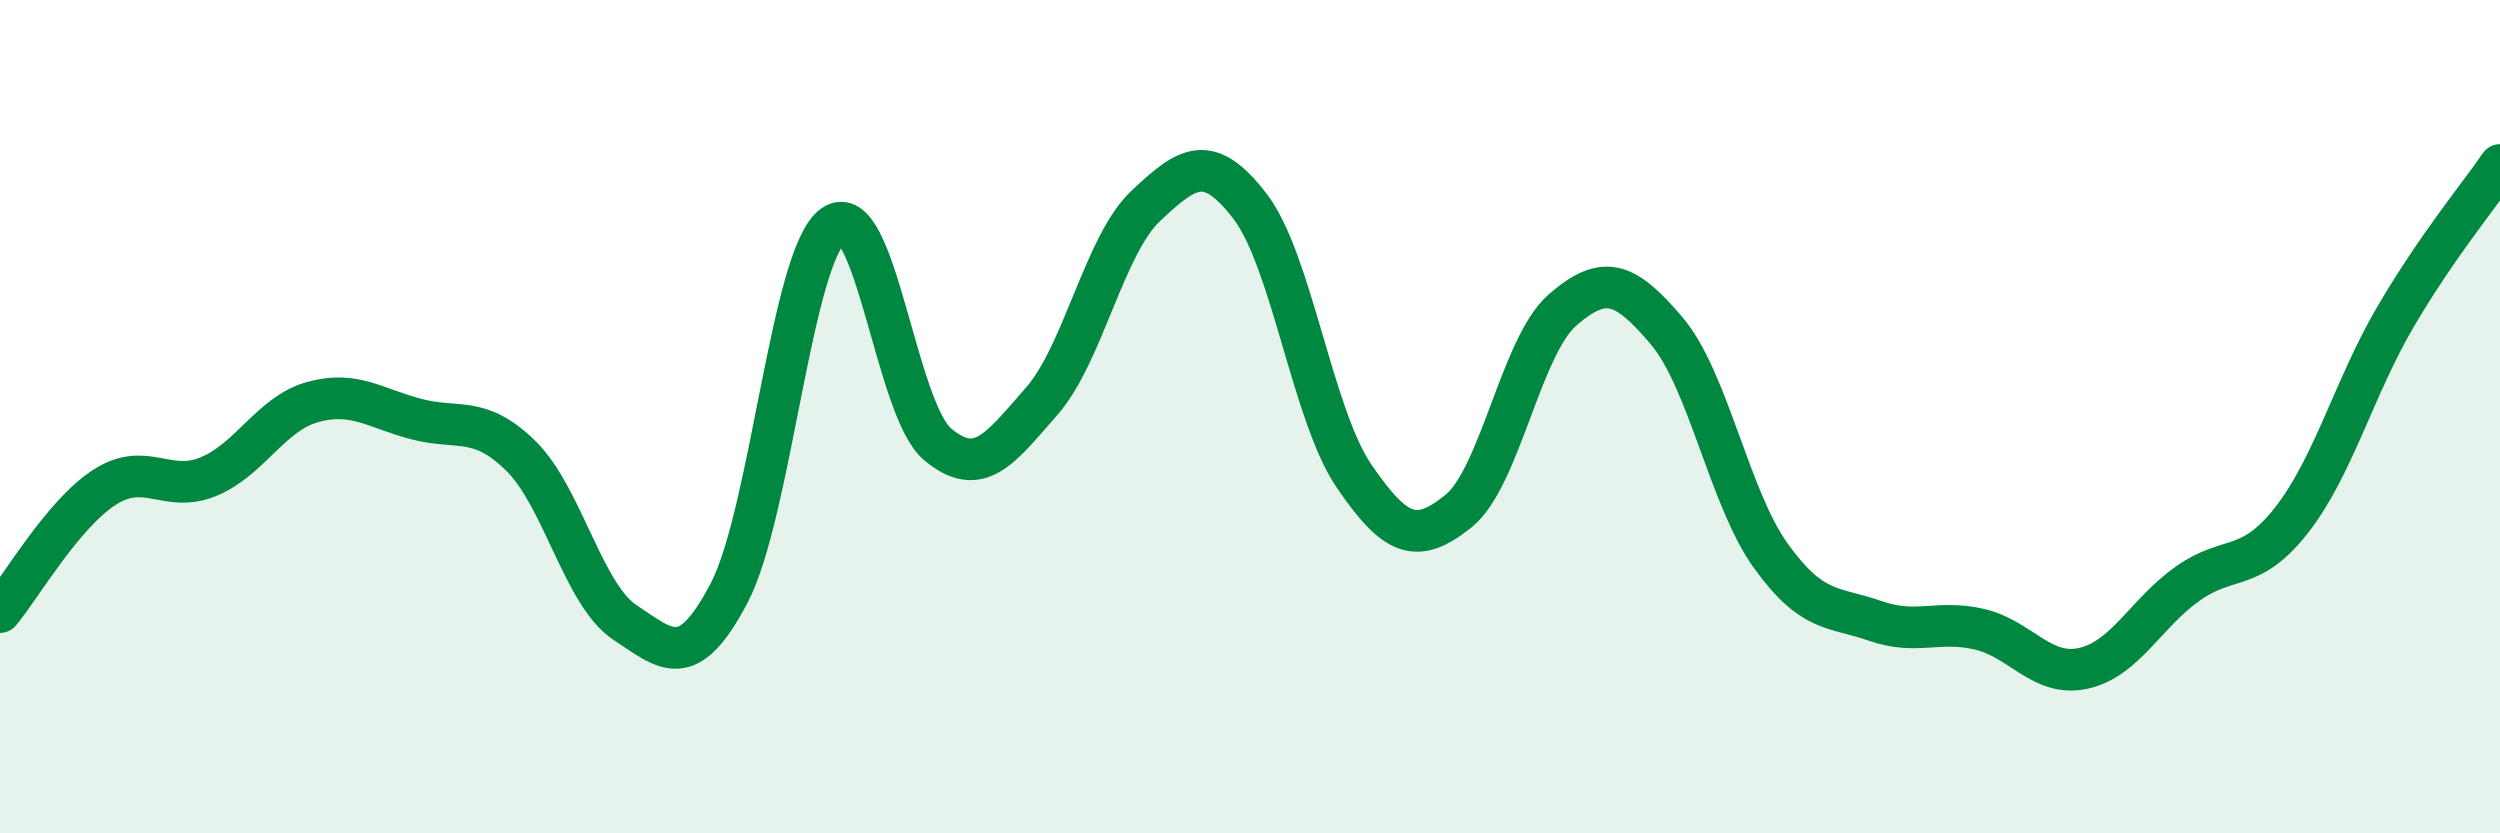
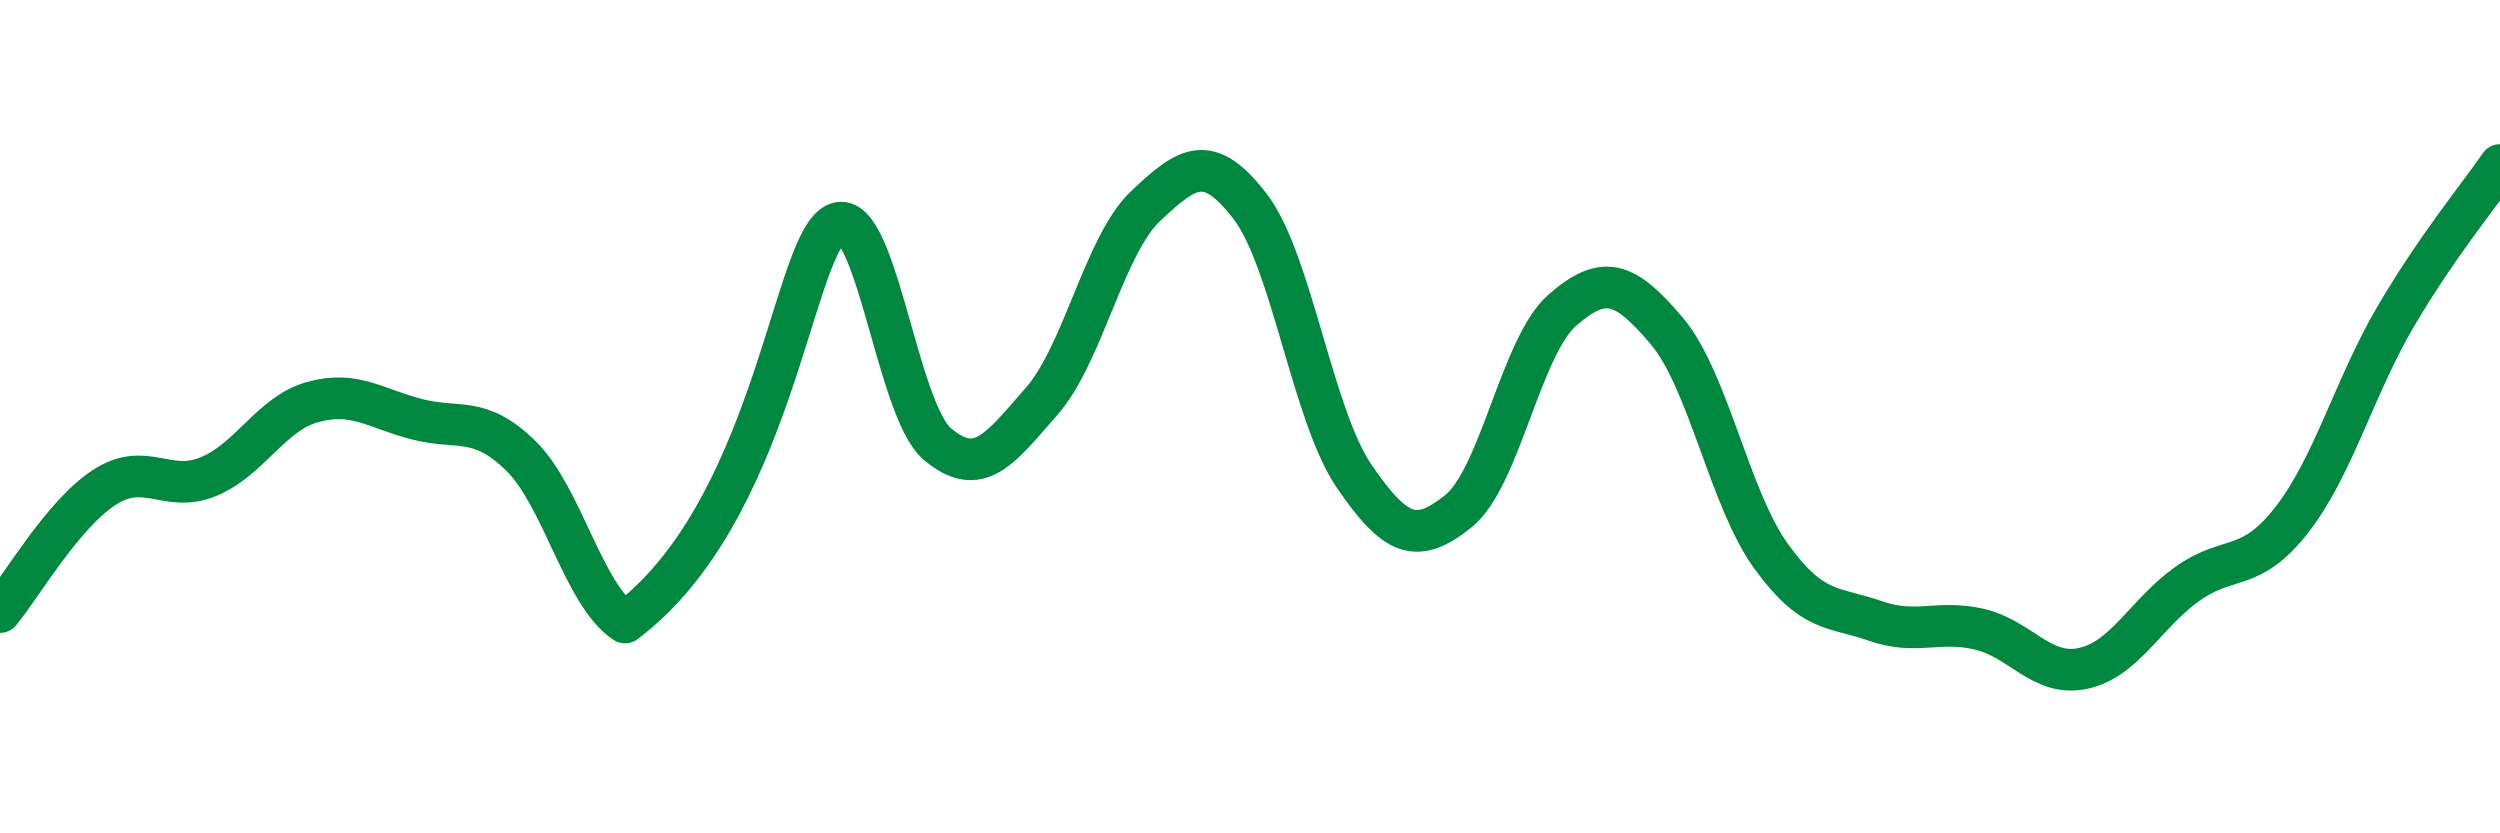
<svg xmlns="http://www.w3.org/2000/svg" width="60" height="20" viewBox="0 0 60 20">
-   <path d="M 0,14.69 C 0.5,14.09 1.5,12.35 2.5,11.7 C 3.5,11.05 4,11.85 5,11.44 C 6,11.03 6.5,9.93 7.5,9.65 C 8.5,9.37 9,9.8 10,10.06 C 11,10.32 11.5,9.96 12.5,10.94 C 13.5,11.92 14,14.28 15,14.94 C 16,15.6 16.5,16.14 17.5,14.23 C 18.5,12.32 19,6.12 20,5.41 C 21,4.7 21.5,9.82 22.5,10.66 C 23.5,11.5 24,10.77 25,9.63 C 26,8.49 26.5,5.88 27.5,4.94 C 28.5,4 29,3.65 30,4.95 C 31,6.25 31.5,9.97 32.5,11.43 C 33.5,12.89 34,13.07 35,12.27 C 36,11.47 36.5,8.31 37.5,7.44 C 38.5,6.57 39,6.76 40,7.94 C 41,9.12 41.5,11.95 42.5,13.34 C 43.5,14.73 44,14.55 45,14.9 C 46,15.25 46.5,14.87 47.5,15.1 C 48.5,15.33 49,16.26 50,16.04 C 51,15.82 51.5,14.72 52.5,14.01 C 53.5,13.3 54,13.76 55,12.48 C 56,11.2 56.5,9.29 57.5,7.59 C 58.5,5.89 59.5,4.69 60,3.96L60 20L0 20Z" fill="#008740" opacity="0.1" stroke-linecap="round" stroke-linejoin="round" />
-   <path d="M 0,14.69 C 0.5,14.09 1.5,12.35 2.5,11.7 C 3.5,11.05 4,11.85 5,11.44 C 6,11.03 6.5,9.93 7.5,9.65 C 8.5,9.37 9,9.8 10,10.06 C 11,10.32 11.5,9.96 12.5,10.94 C 13.5,11.92 14,14.28 15,14.94 C 16,15.6 16.5,16.14 17.5,14.23 C 18.5,12.32 19,6.12 20,5.41 C 21,4.7 21.5,9.82 22.5,10.66 C 23.5,11.5 24,10.77 25,9.63 C 26,8.49 26.5,5.88 27.5,4.94 C 28.5,4 29,3.65 30,4.95 C 31,6.25 31.5,9.97 32.5,11.43 C 33.5,12.89 34,13.07 35,12.27 C 36,11.47 36.5,8.31 37.5,7.44 C 38.5,6.57 39,6.76 40,7.94 C 41,9.12 41.5,11.95 42.5,13.34 C 43.5,14.73 44,14.55 45,14.9 C 46,15.25 46.5,14.87 47.5,15.1 C 48.5,15.33 49,16.26 50,16.04 C 51,15.82 51.5,14.72 52.5,14.01 C 53.5,13.3 54,13.76 55,12.48 C 56,11.2 56.5,9.29 57.5,7.59 C 58.5,5.89 59.5,4.69 60,3.96" stroke="#008740" stroke-width="1" fill="none" stroke-linecap="round" stroke-linejoin="round" />
+   <path d="M 0,14.69 C 0.5,14.09 1.5,12.35 2.5,11.7 C 3.5,11.05 4,11.85 5,11.44 C 6,11.03 6.5,9.93 7.5,9.65 C 8.5,9.37 9,9.8 10,10.06 C 11,10.32 11.5,9.96 12.5,10.94 C 13.5,11.92 14,14.28 15,14.94 C 18.5,12.32 19,6.12 20,5.41 C 21,4.7 21.5,9.82 22.5,10.66 C 23.5,11.5 24,10.77 25,9.63 C 26,8.49 26.5,5.88 27.5,4.94 C 28.5,4 29,3.65 30,4.95 C 31,6.25 31.5,9.97 32.5,11.43 C 33.5,12.89 34,13.07 35,12.27 C 36,11.47 36.5,8.31 37.5,7.44 C 38.5,6.57 39,6.76 40,7.94 C 41,9.12 41.5,11.95 42.5,13.34 C 43.5,14.73 44,14.55 45,14.9 C 46,15.25 46.5,14.87 47.5,15.1 C 48.5,15.33 49,16.26 50,16.04 C 51,15.82 51.5,14.72 52.5,14.01 C 53.5,13.3 54,13.76 55,12.48 C 56,11.2 56.5,9.29 57.5,7.59 C 58.5,5.89 59.5,4.69 60,3.96" stroke="#008740" stroke-width="1" fill="none" stroke-linecap="round" stroke-linejoin="round" />
</svg>